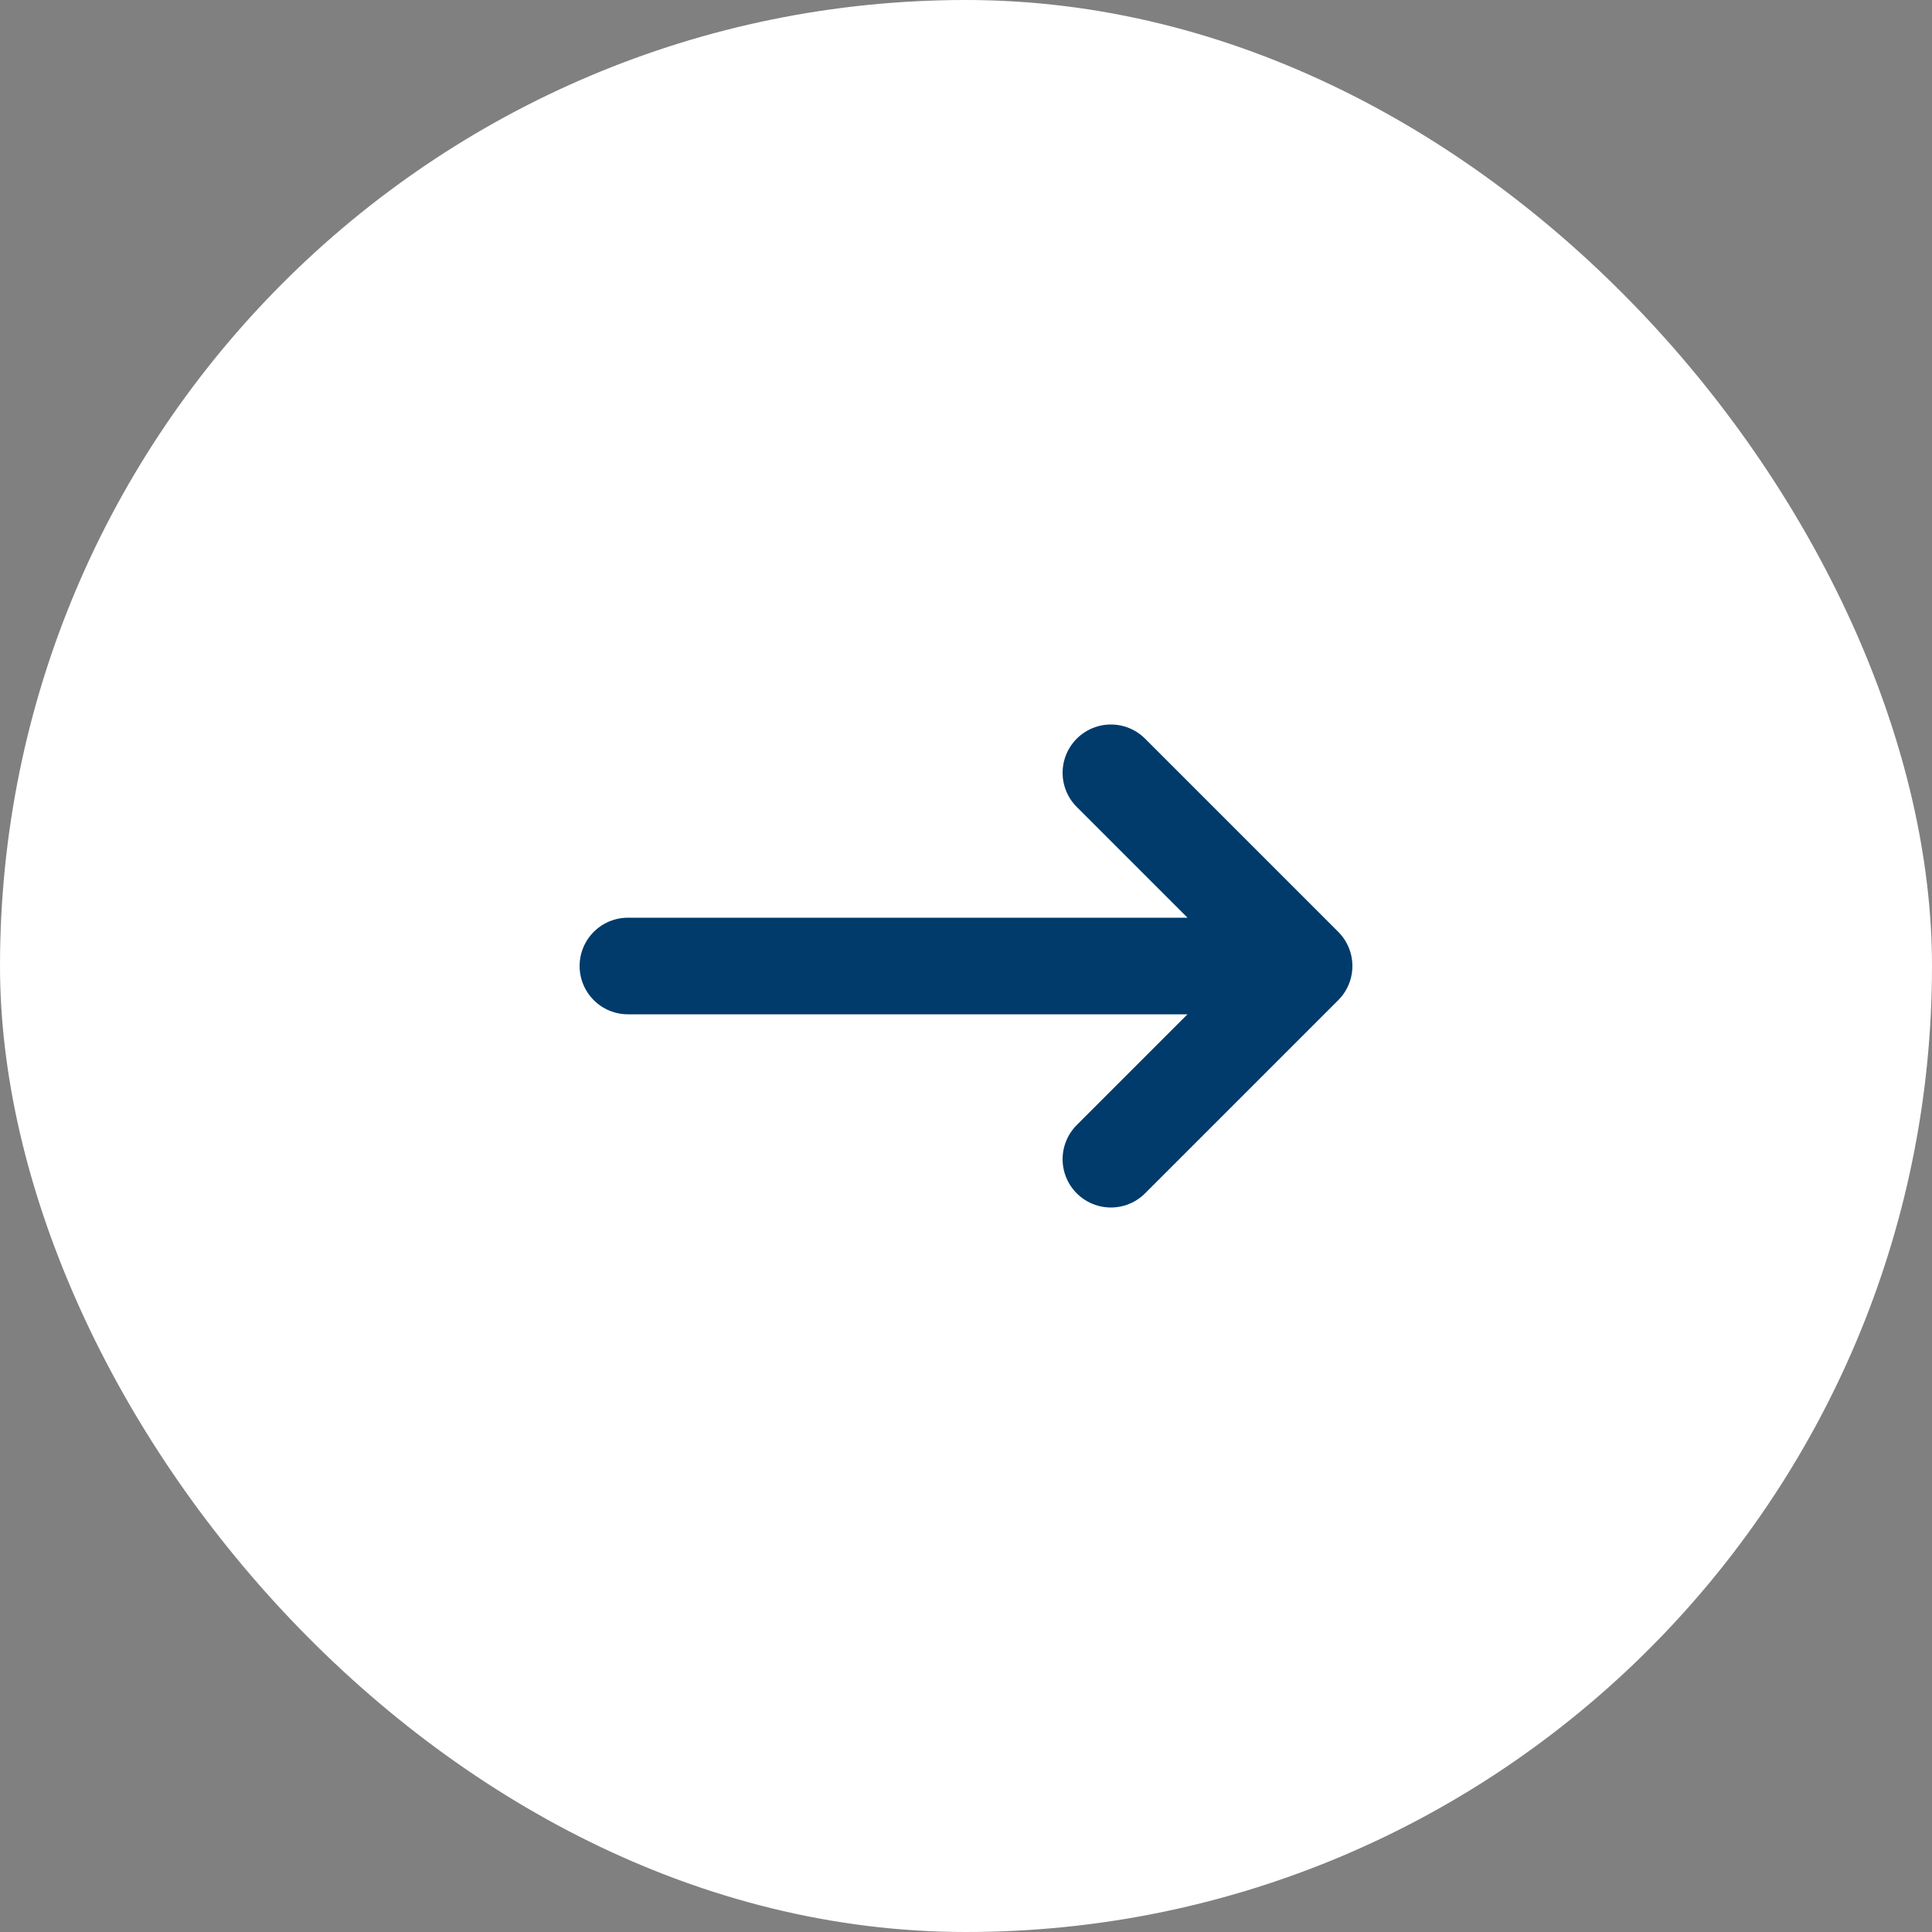
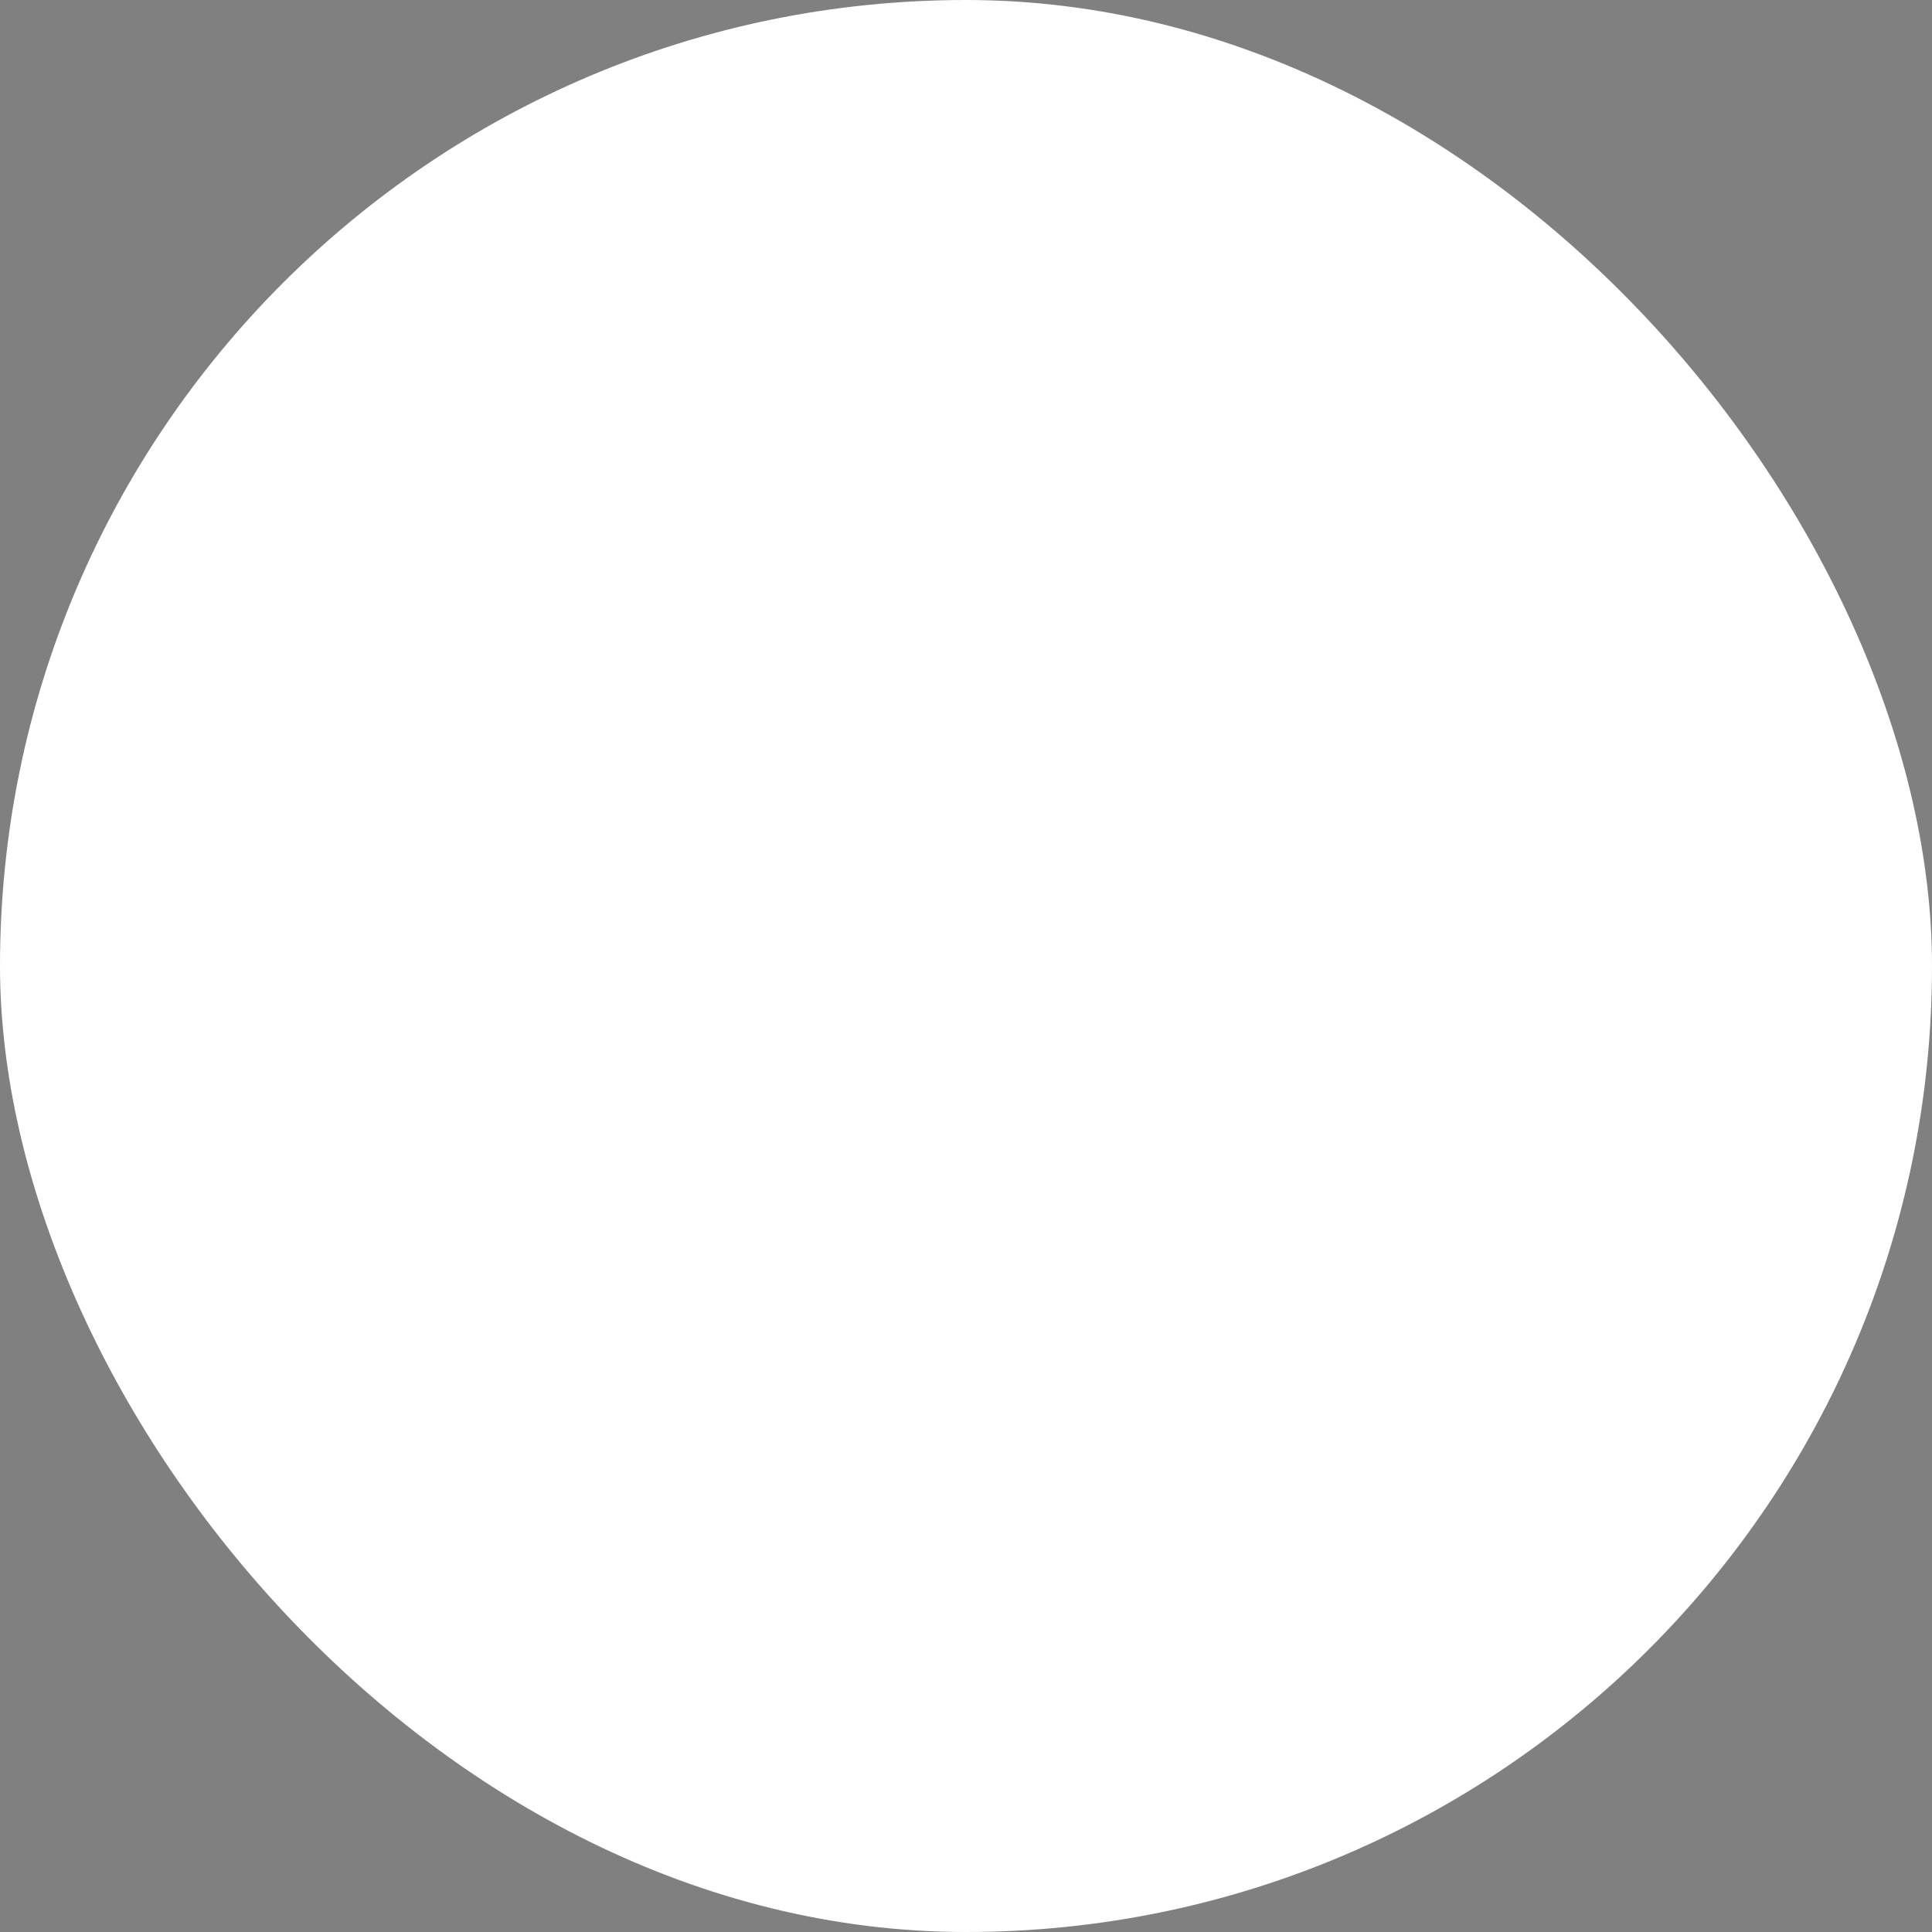
<svg xmlns="http://www.w3.org/2000/svg" width="40" height="40" viewBox="0 0 40 40" fill="none">
  <rect x="0" y="0" width="40" height="40" fill="#808080" stroke="none" />
  <rect width="40" height="40" rx="20" fill="white" />
-   <path d="M13 20H27M27 20L23 24M27 20L23 16" stroke="#003B6B" stroke-width="2" stroke-linecap="round" stroke-linejoin="round" />
</svg>